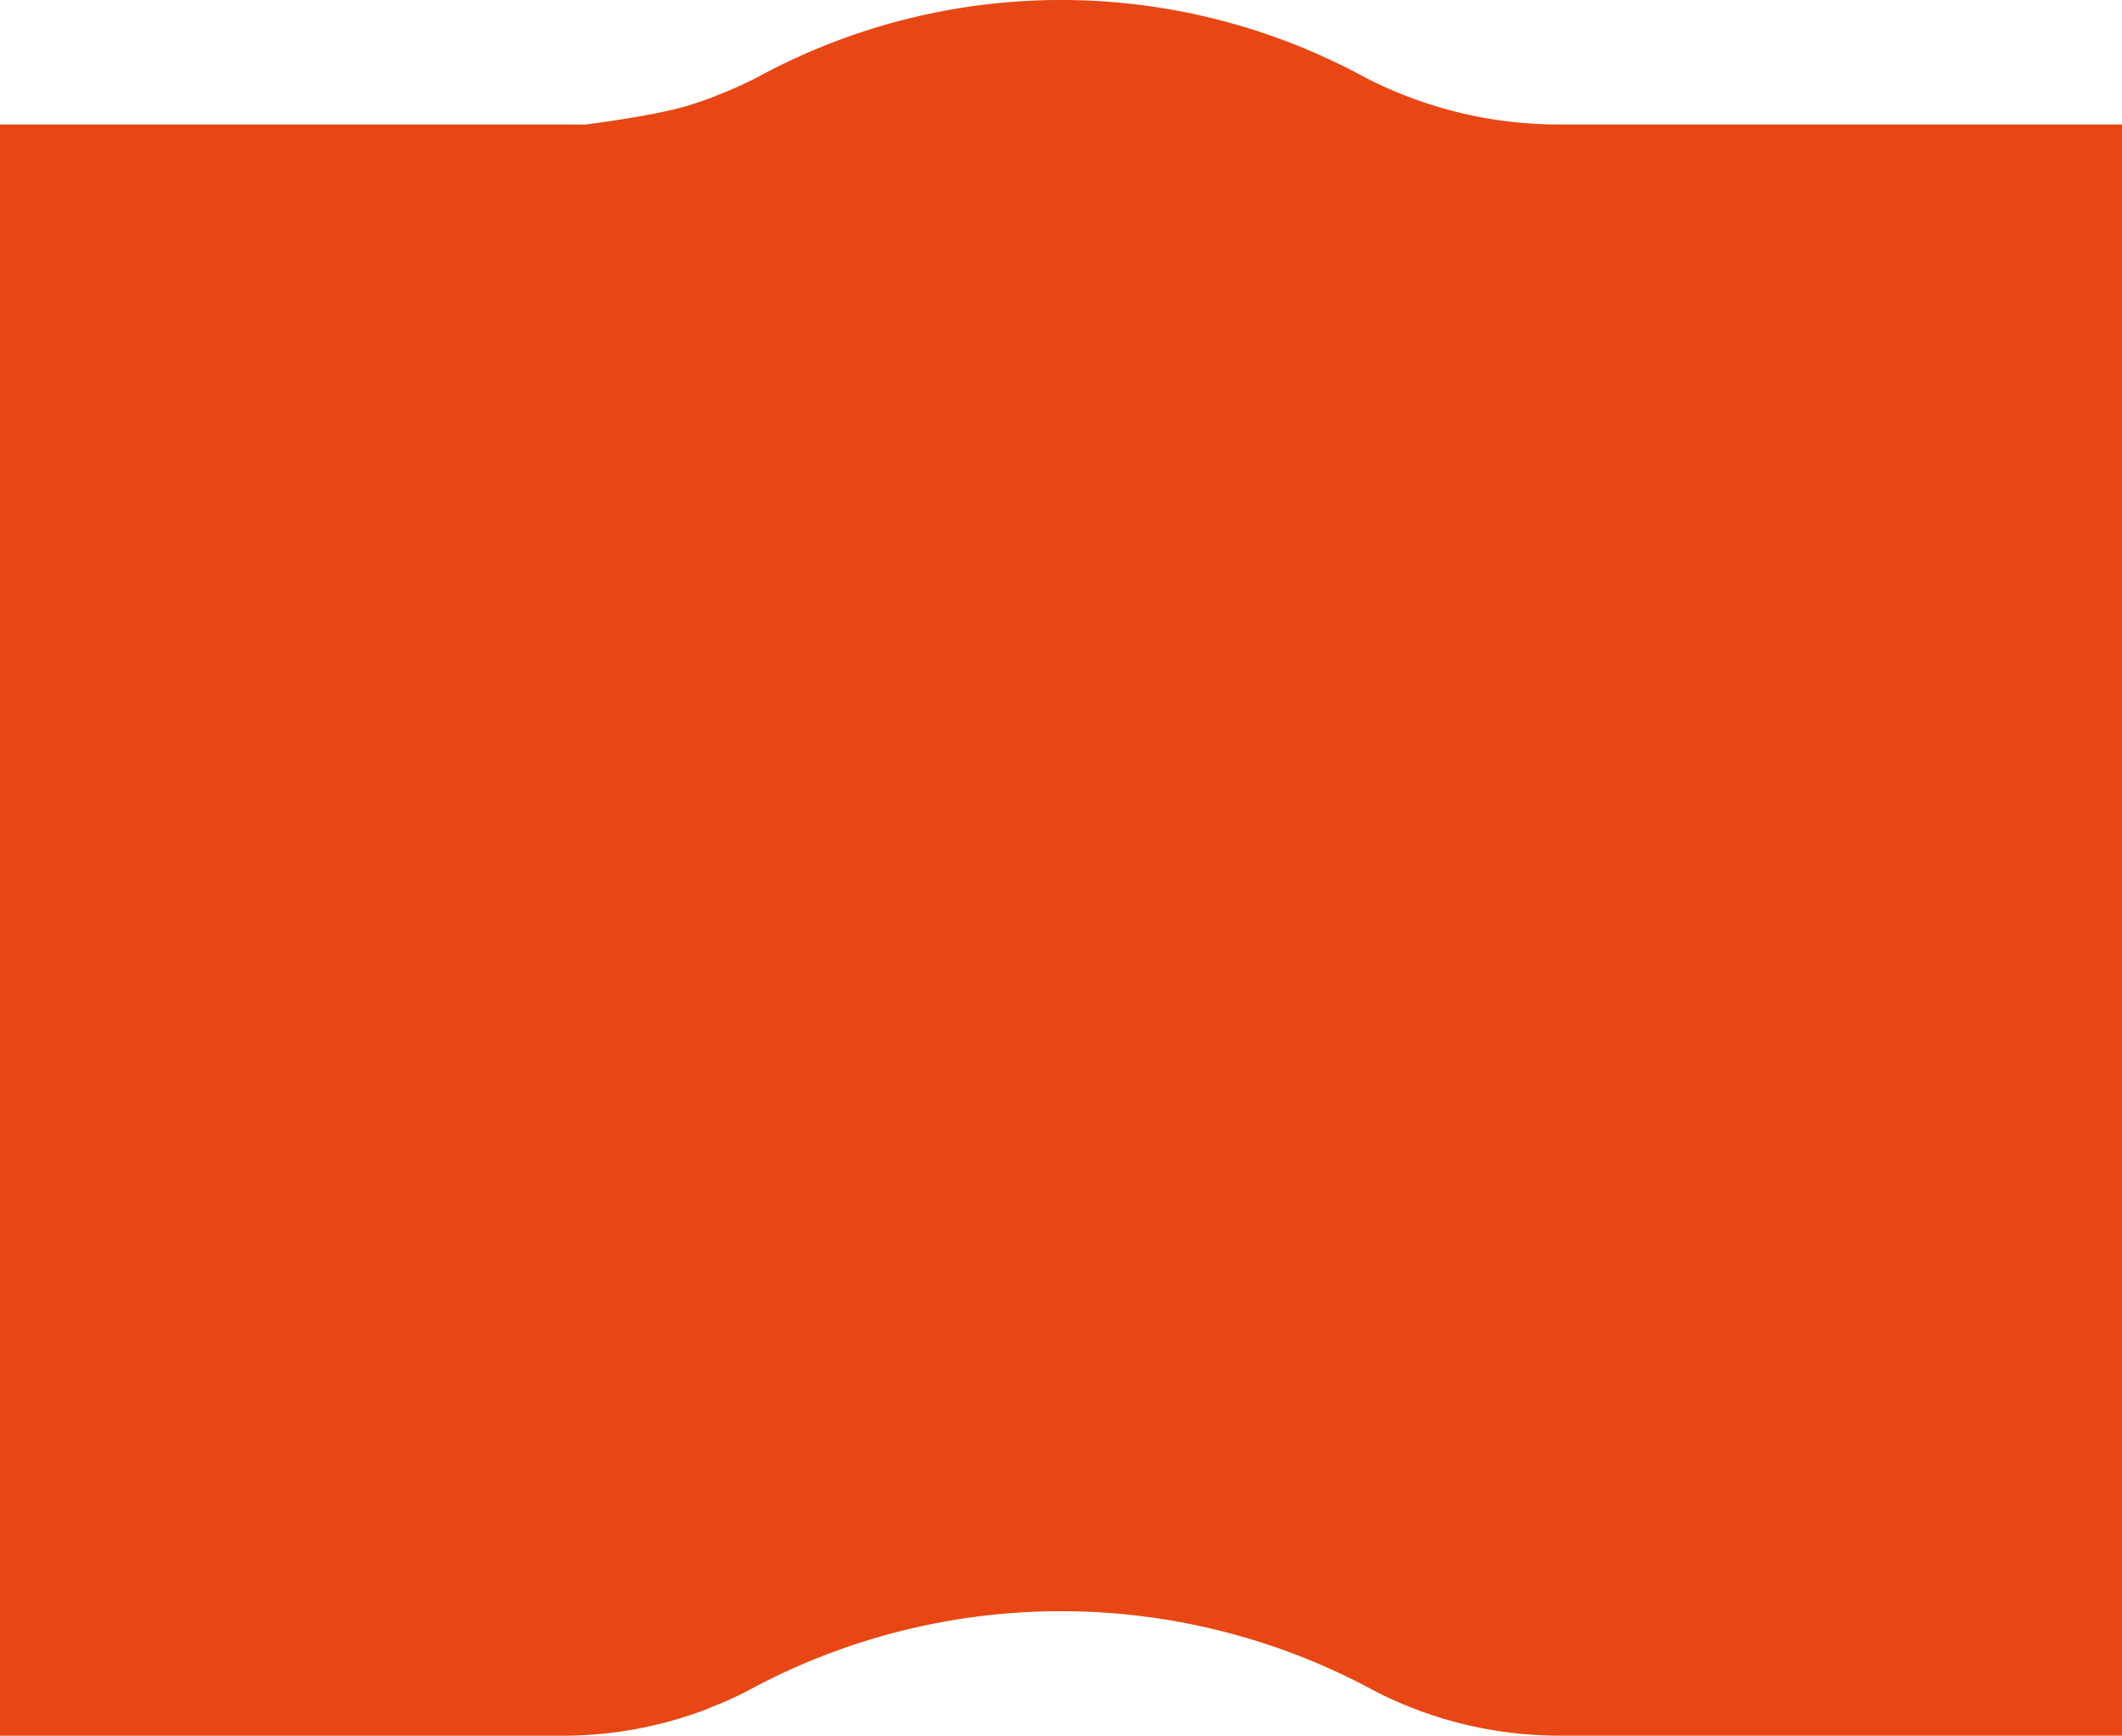
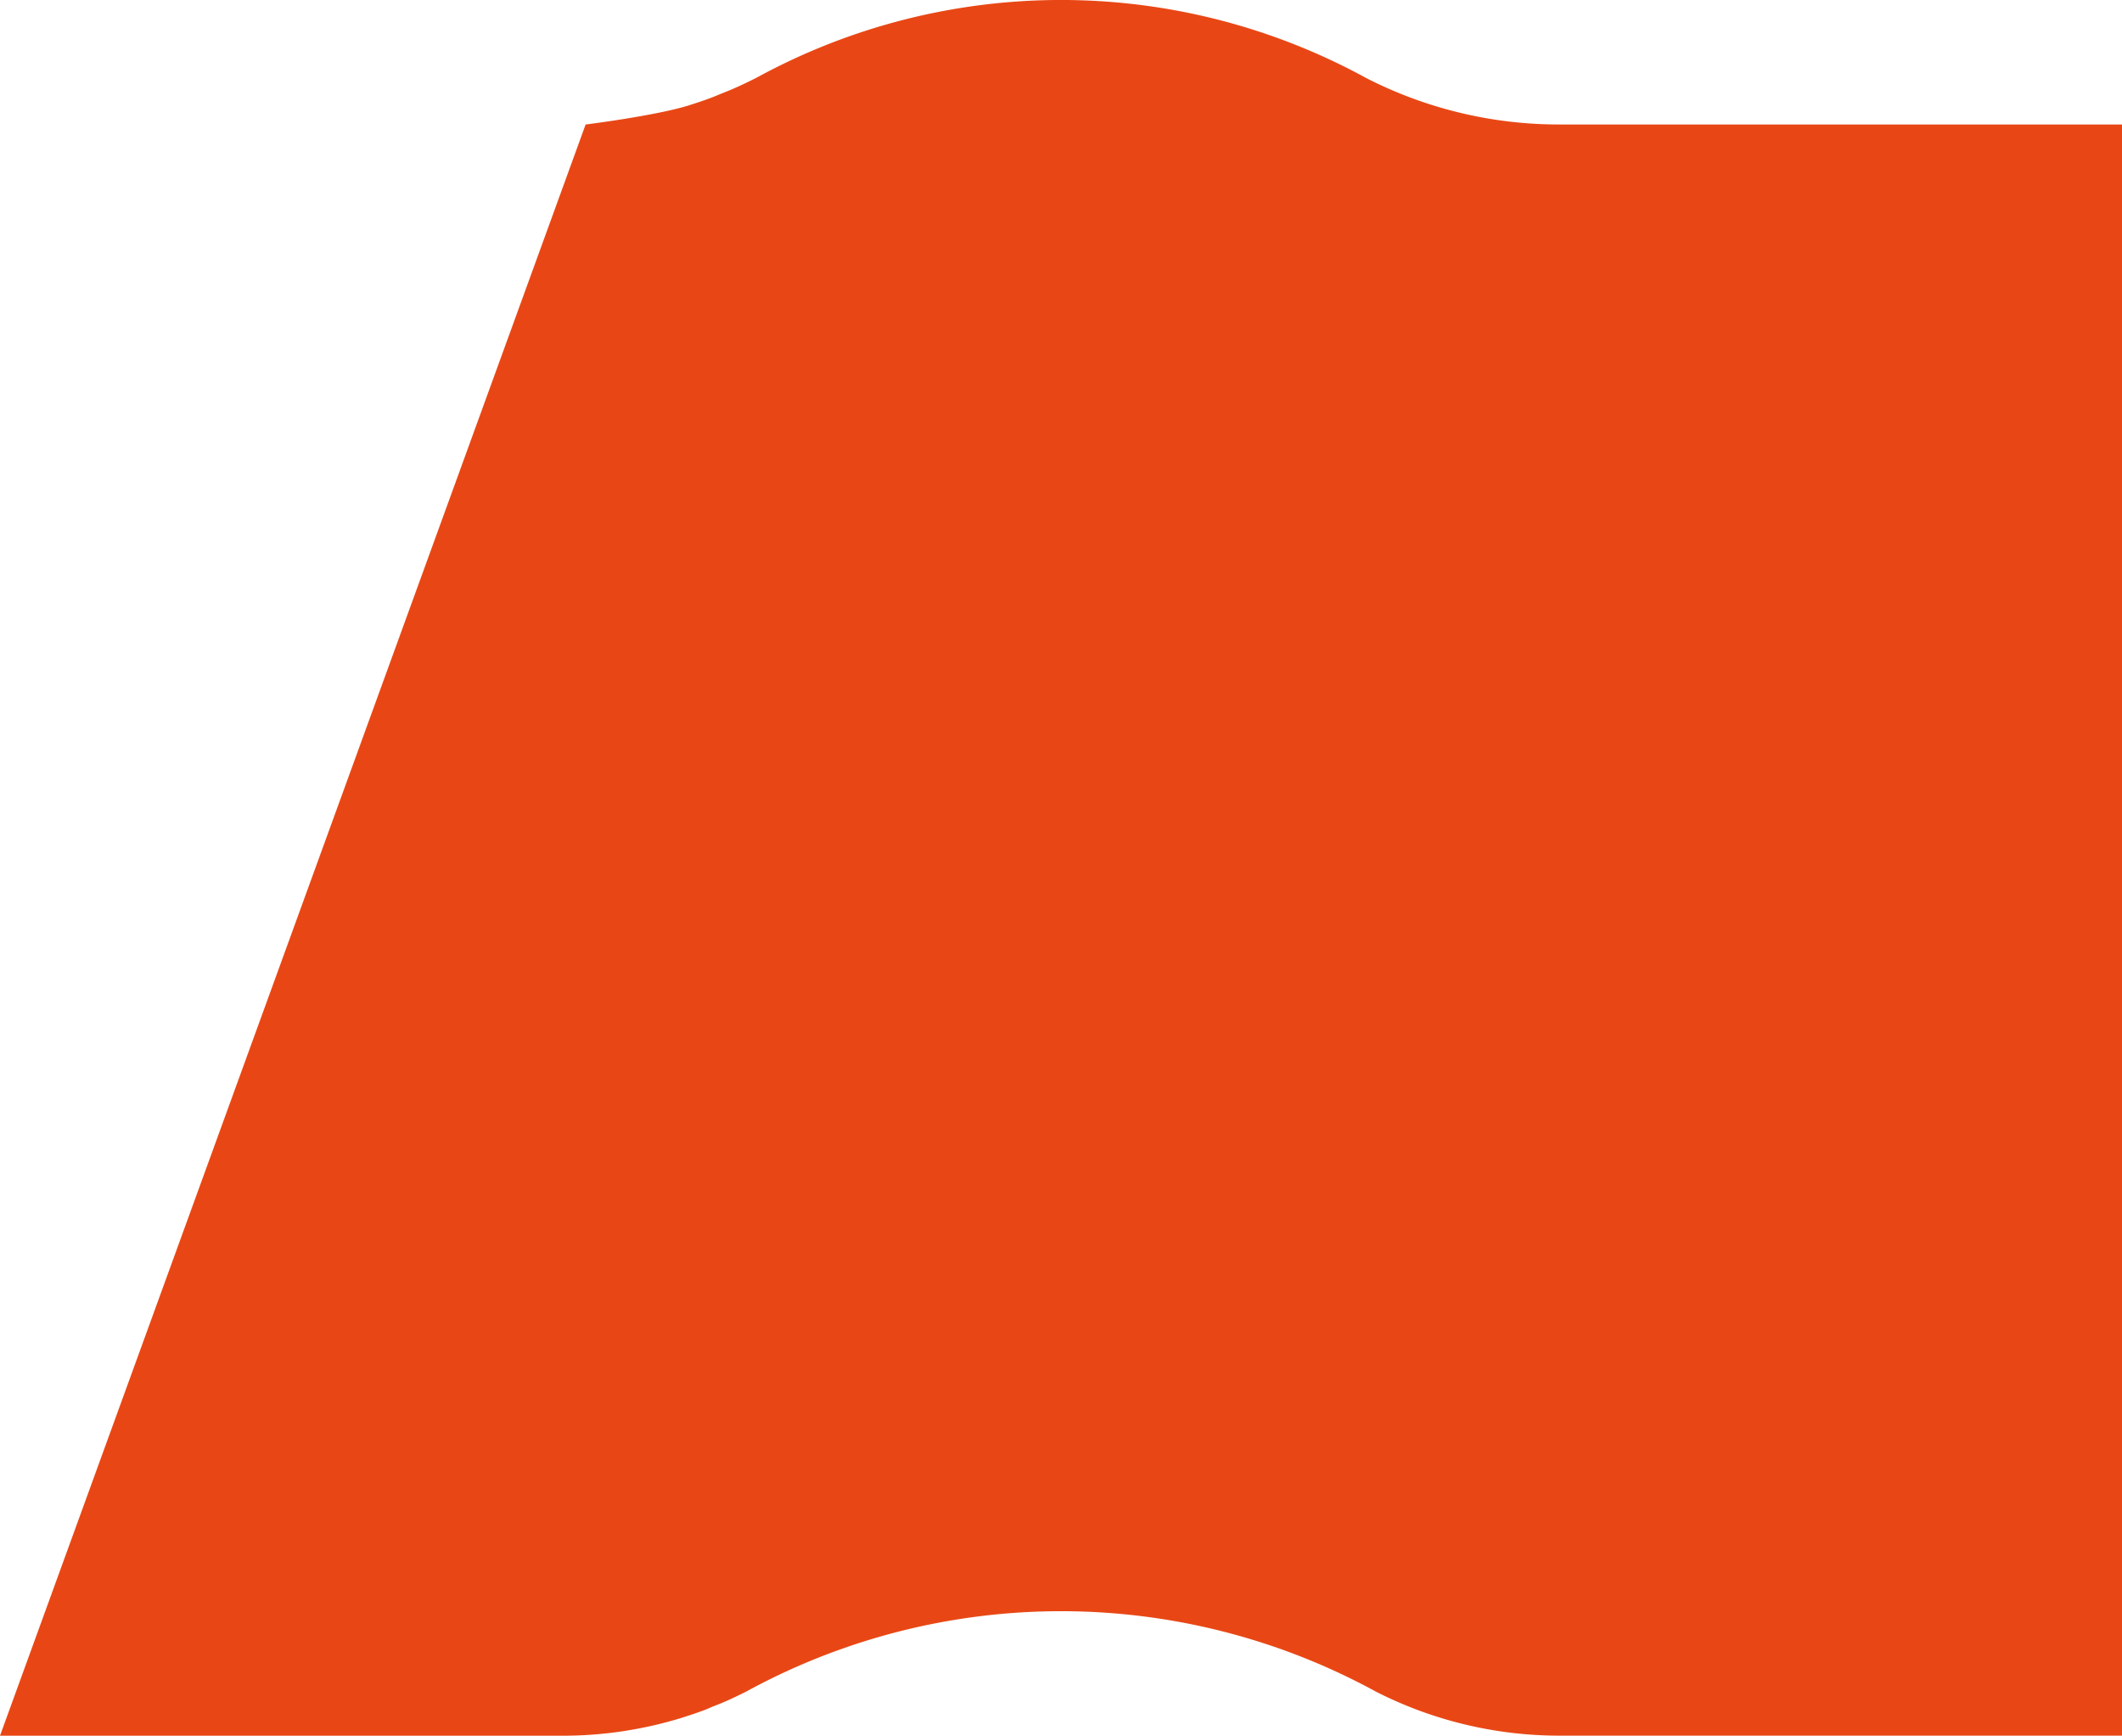
<svg xmlns="http://www.w3.org/2000/svg" width="687.9" height="562.61" viewBox="0 0 687.9 562.61">
-   <path d="M0,562.61H183v0a131,131,0,0,0,38.09-5.83l.66-.22c2.18-.69,4.34-1.41,6.47-2.21.81-.3,1.58-.65,2.38-1,1.53-.61,3.07-1.2,4.58-1.86,2.29-1,4.55-2.09,6.77-3.22l.12-.06a212.89,212.89,0,0,1,203.76,0l.11.06a131,131,0,0,0,59.67,14.32H687.9V40.35H505.64a137,137,0,0,1-62.78-15.07,206,206,0,0,0-197.5-.15c-2.63,1.34-5,2.47-7.42,3.53-1.59.7-3.24,1.35-4.88,2l-.73.31c-.58.24-1.16.48-1.75.7-2.18.82-4.45,1.59-6.75,2.31l-.7.23c-10.78,3.33-33.29,6.15-33.29,6.15H0Z" fill="#e84715" />
+   <path d="M0,562.61H183v0a131,131,0,0,0,38.09-5.83l.66-.22c2.18-.69,4.34-1.41,6.47-2.21.81-.3,1.58-.65,2.38-1,1.53-.61,3.07-1.2,4.58-1.86,2.29-1,4.55-2.09,6.77-3.22l.12-.06a212.89,212.89,0,0,1,203.76,0l.11.06a131,131,0,0,0,59.67,14.32H687.9V40.35H505.64a137,137,0,0,1-62.78-15.07,206,206,0,0,0-197.5-.15c-2.63,1.34-5,2.47-7.42,3.53-1.59.7-3.24,1.35-4.88,2l-.73.31c-.58.24-1.16.48-1.75.7-2.18.82-4.45,1.59-6.75,2.31l-.7.23c-10.78,3.33-33.29,6.15-33.29,6.15Z" fill="#e84715" />
</svg>